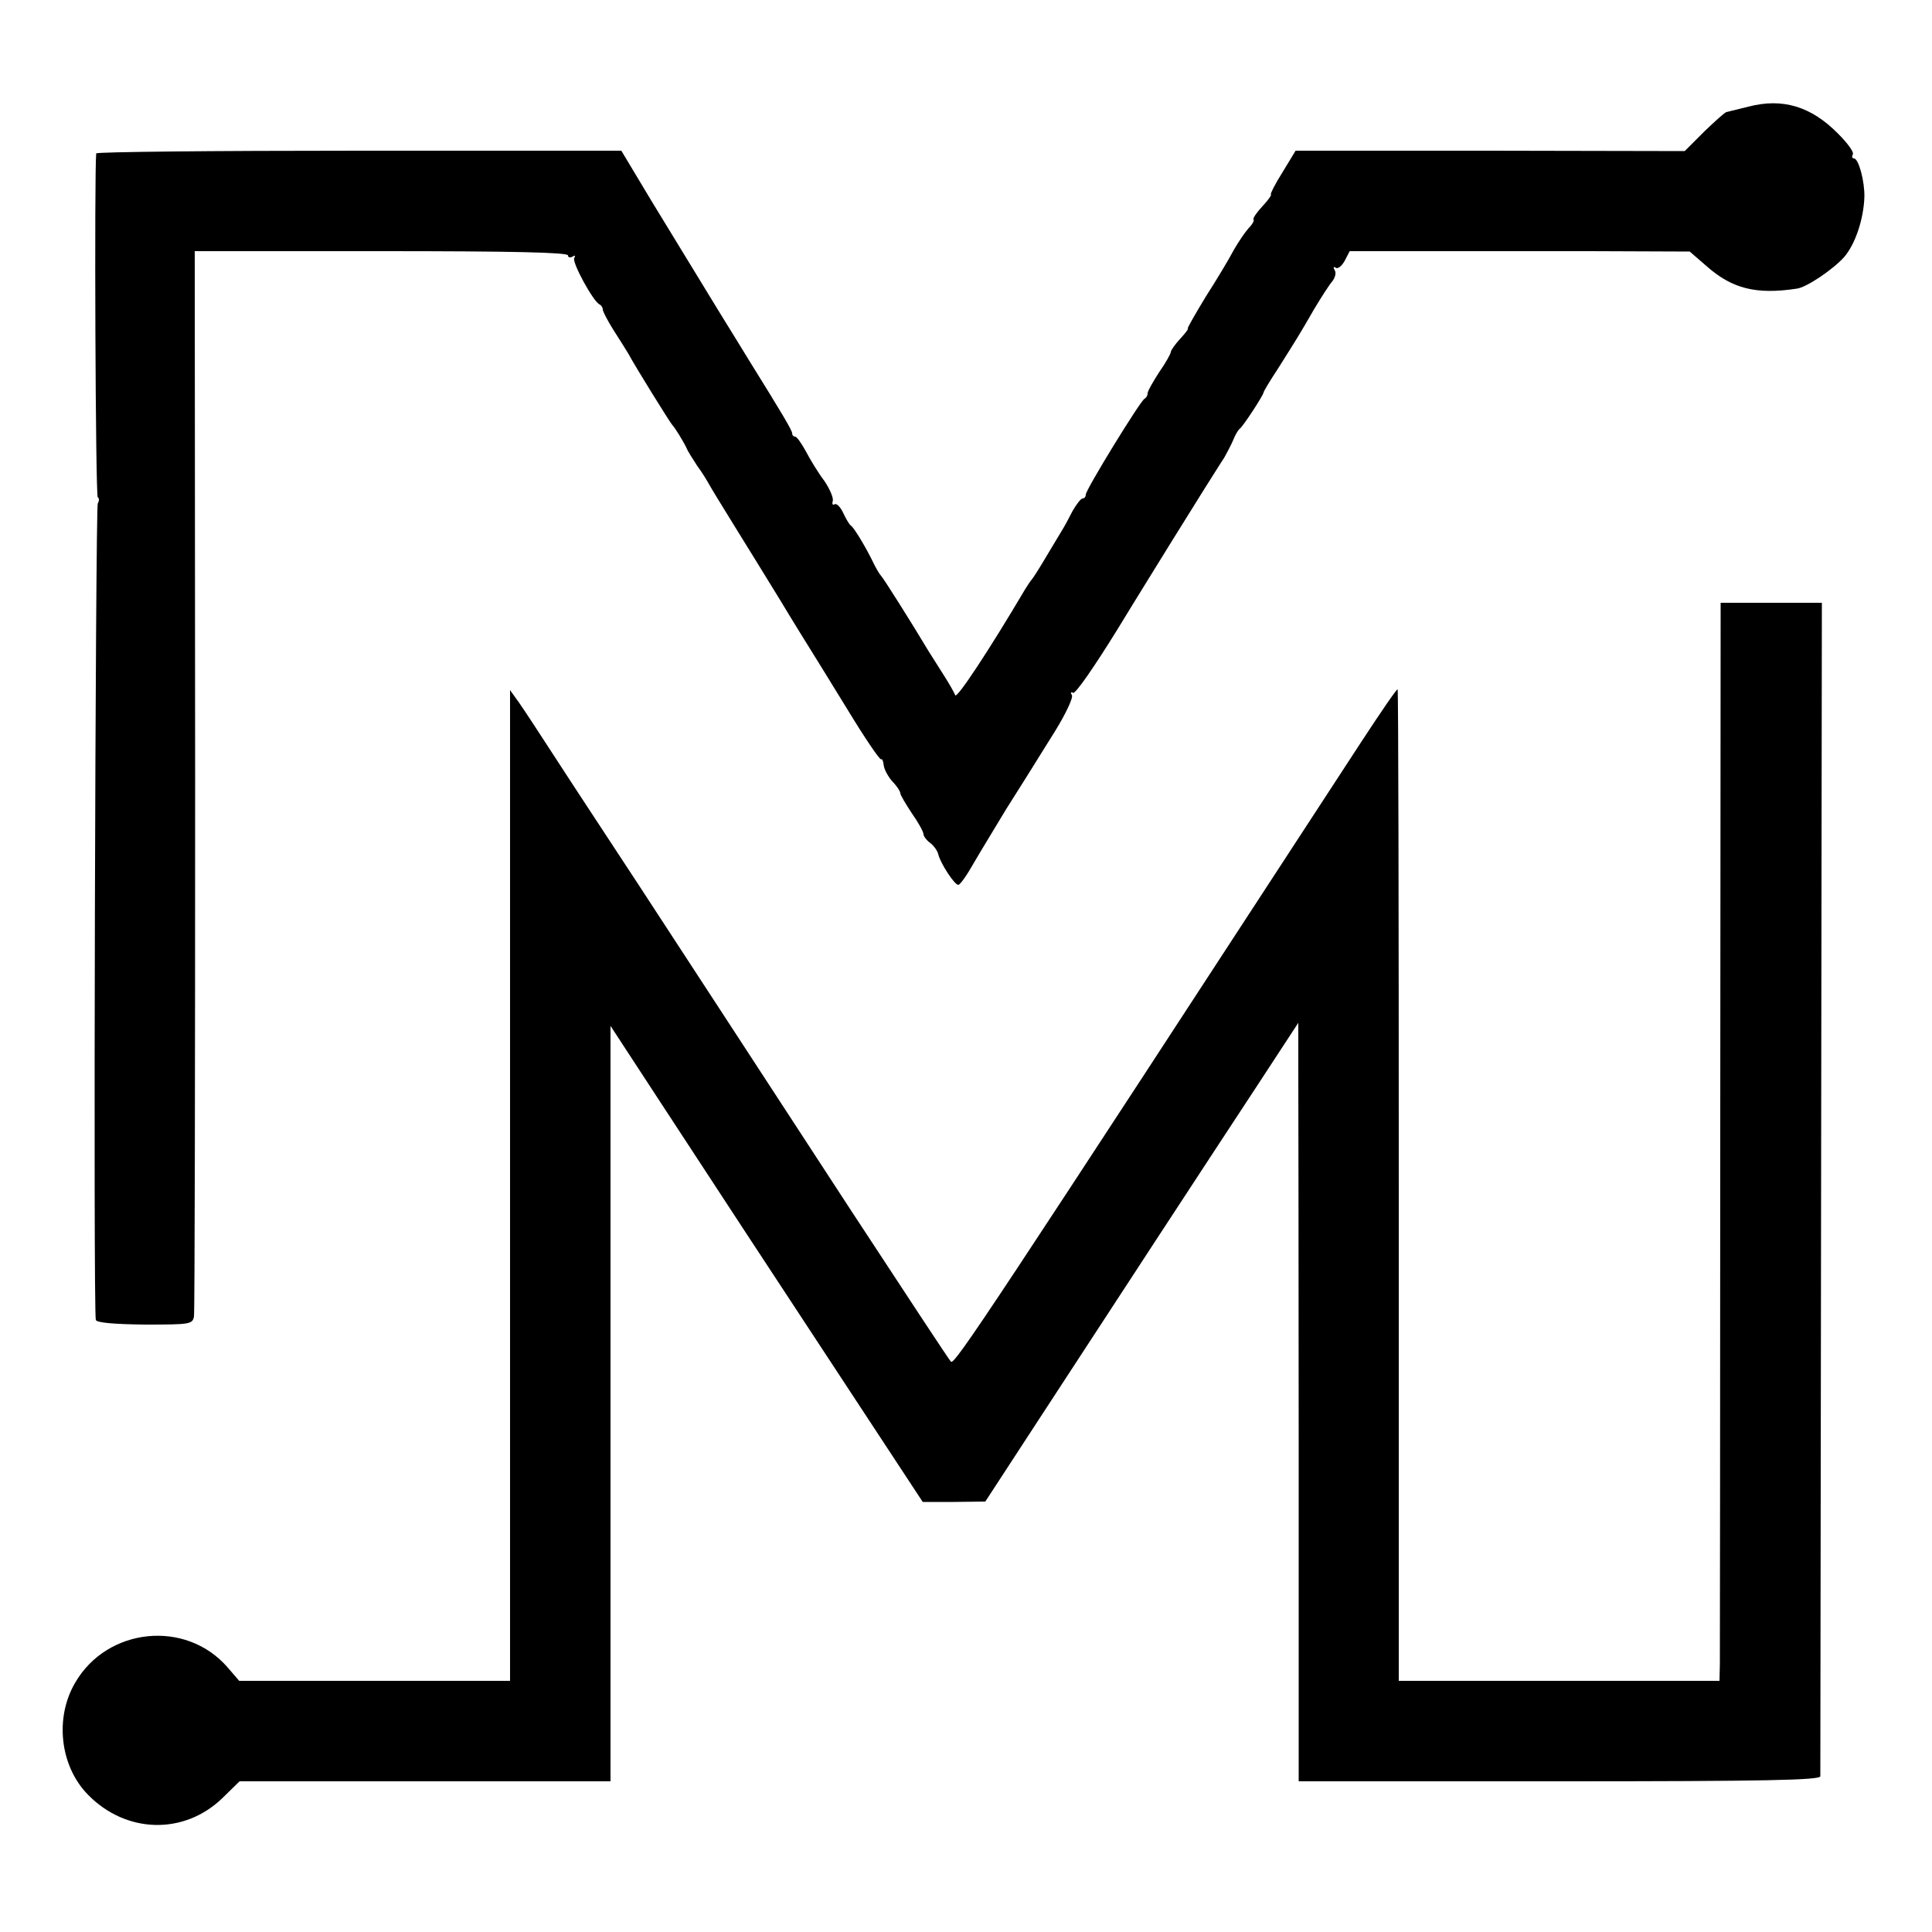
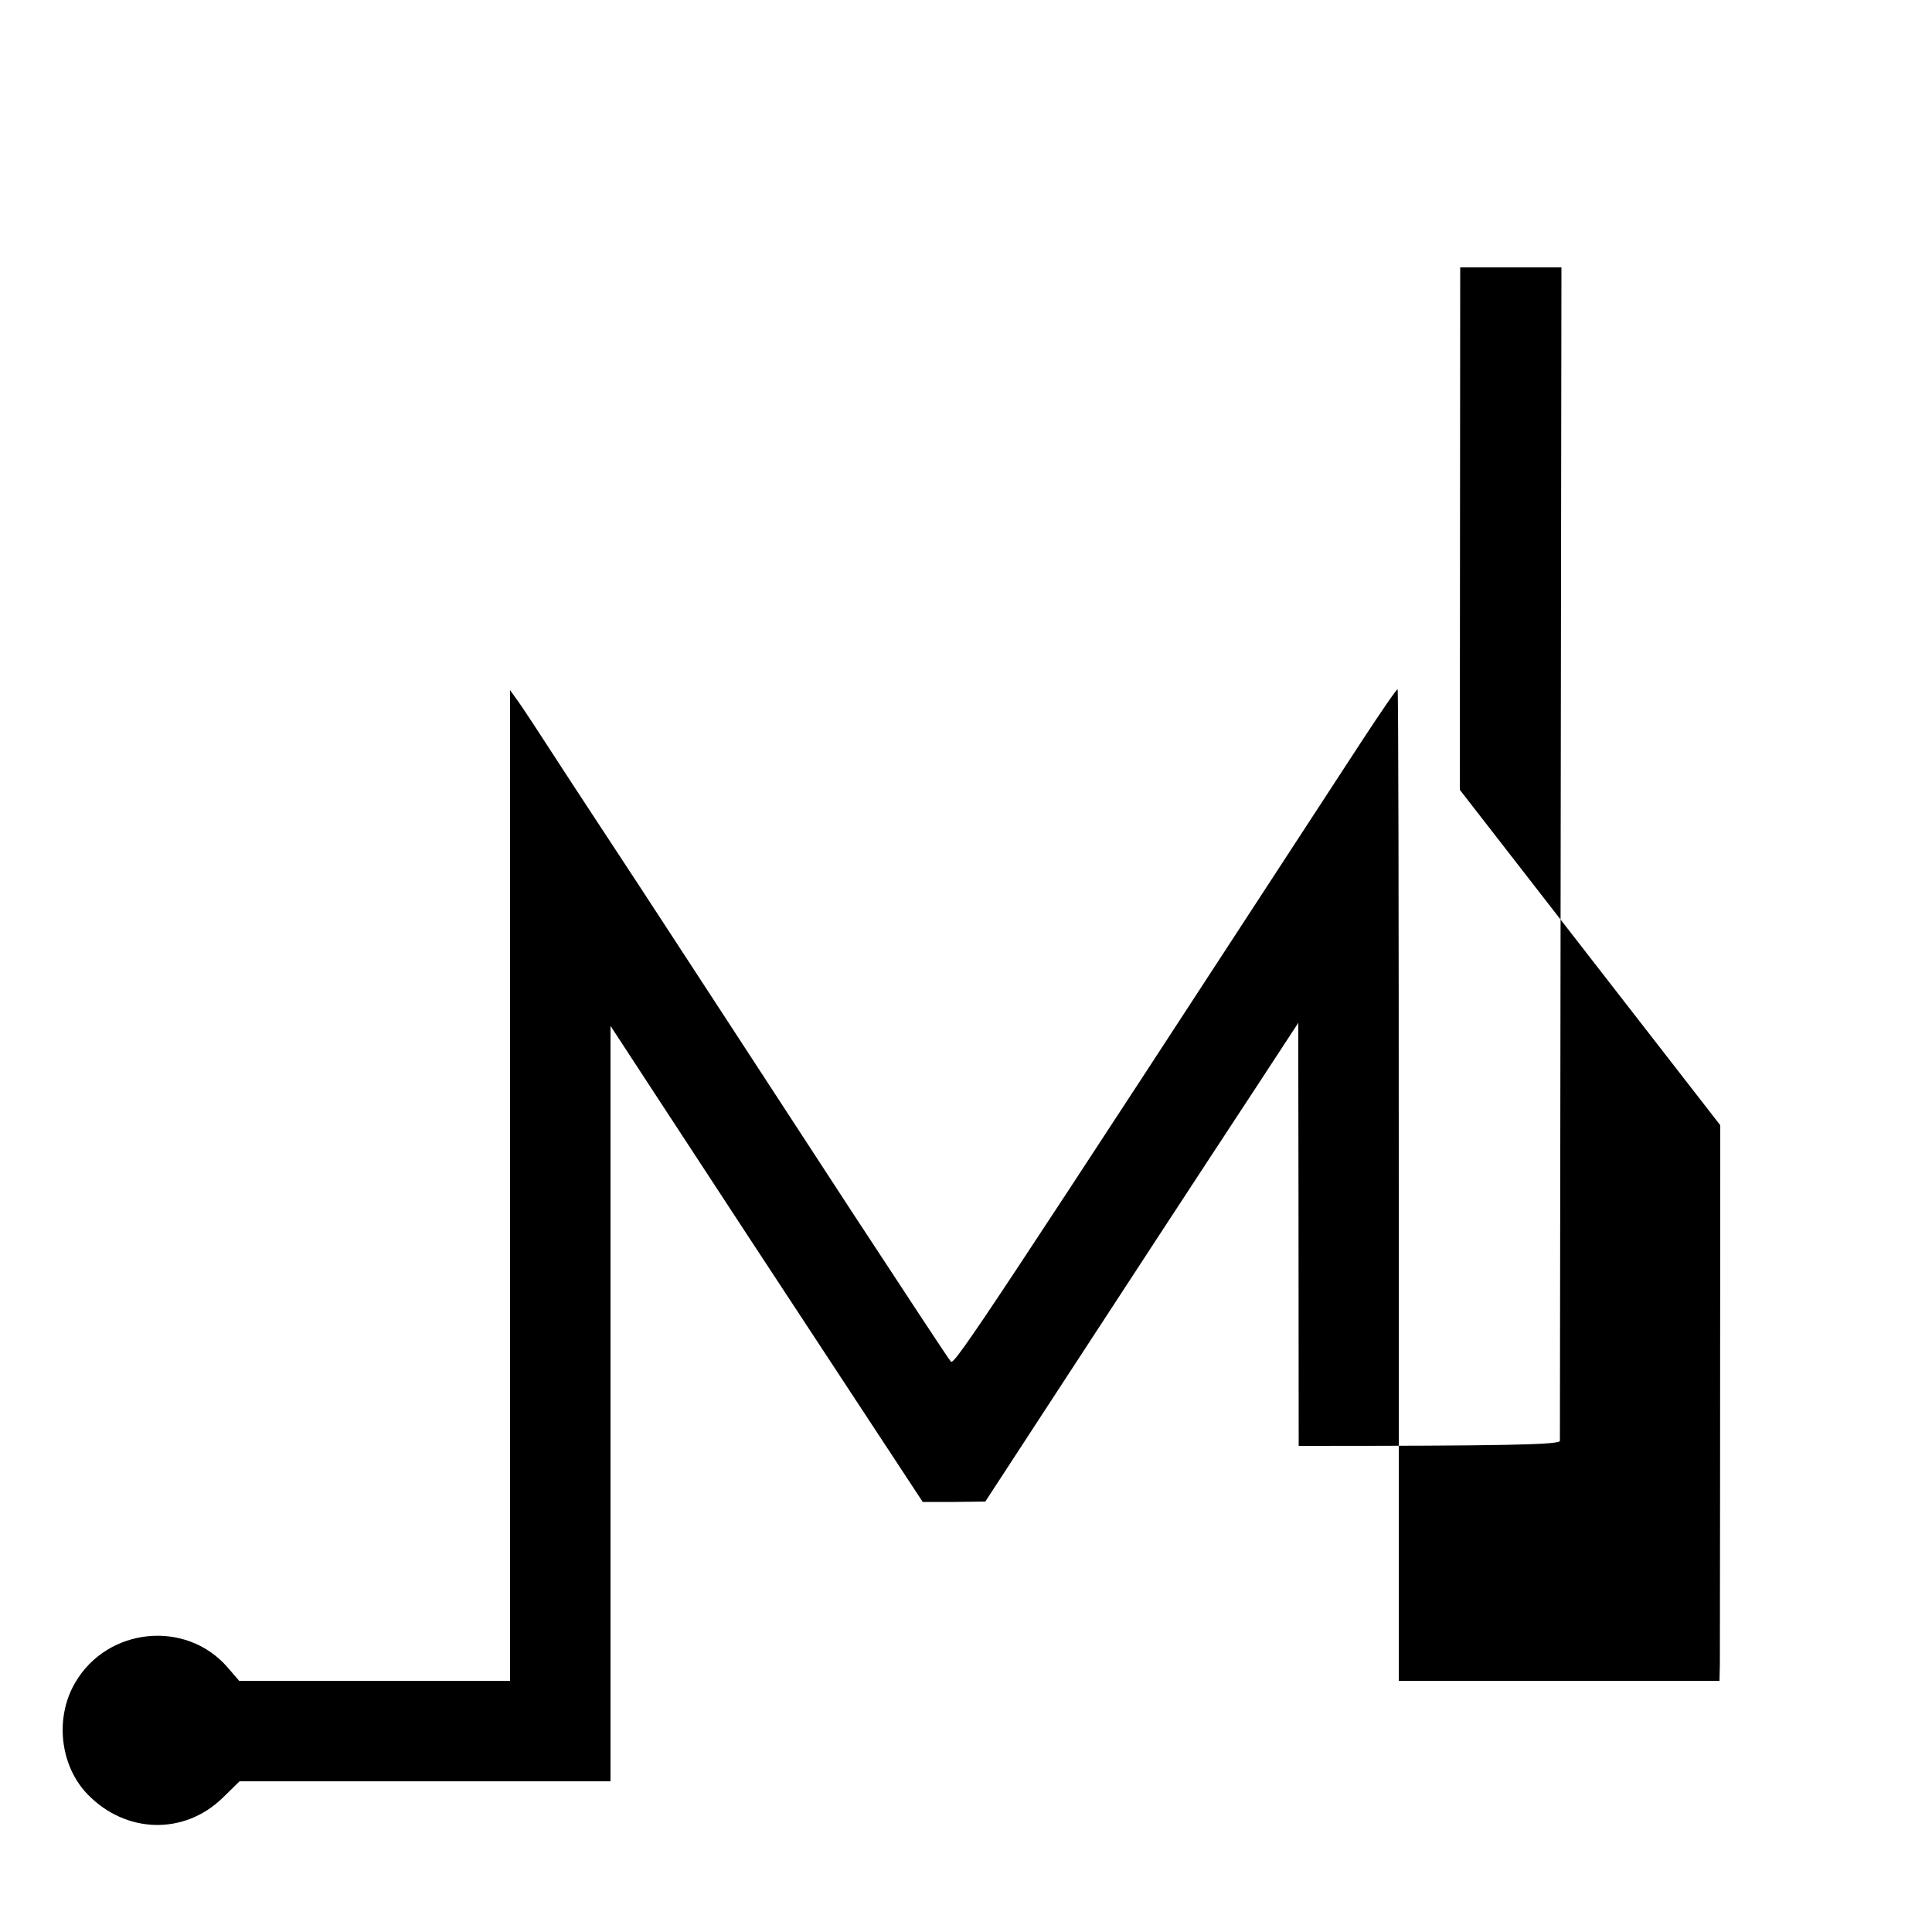
<svg xmlns="http://www.w3.org/2000/svg" version="1.0" width="500pt" height="500pt" viewBox="0 0 500 500" preserveAspectRatio="xMidYMid meet">
  <g transform="translate(0,500) scale(0.1,-0.1)" fill="#000000" stroke="none">
-     <path d="M4525 4724 c-28 -7 -53 -13 -57 -14 -3 0 -29 -23 -57 -50 l-51 -51 -504 1 -503 0 -34 -56 c-19 -30 -32 -56 -30 -57 3 -1 -7 -15 -22 -31 -15 -16 -25 -31 -23 -34 3 -2 -3 -13 -13 -23 -9 -10 -26 -35 -38 -56 -11 -21 -43 -75 -72 -120 -28 -46 -49 -83 -47 -83 3 0 -6 -12 -19 -26 -14 -15 -25 -31 -25 -35 0 -4 -13 -28 -30 -52 -16 -25 -30 -49 -30 -55 0 -6 -4 -12 -8 -14 -10 -4 -152 -235 -152 -248 0 -6 -4 -10 -8 -10 -5 0 -16 -15 -26 -32 -9 -18 -22 -42 -29 -53 -7 -11 -25 -42 -42 -70 -16 -27 -32 -52 -35 -55 -3 -3 -10 -14 -17 -25 -94 -159 -178 -286 -181 -274 -3 8 -17 32 -31 54 -14 22 -31 49 -38 60 -43 72 -118 191 -123 195 -3 3 -11 16 -18 30 -20 42 -51 93 -59 99 -5 3 -14 19 -21 34 -7 15 -17 25 -22 22 -5 -3 -7 0 -5 8 3 7 -7 31 -22 53 -16 21 -37 56 -48 77 -11 20 -23 37 -27 37 -5 0 -8 4 -8 9 0 7 -26 51 -110 186 -8 13 -44 72 -80 130 -36 59 -72 118 -80 131 -8 13 -50 82 -94 154 l-78 130 -679 0 c-374 0 -679 -3 -680 -7 -5 -45 -2 -886 4 -890 4 -2 4 -9 0 -16 -6 -11 -12 -2090 -5 -2113 2 -7 45 -11 127 -12 118 0 123 1 127 21 2 12 3 637 3 1390 l-1 1367 483 0 c333 0 483 -3 483 -11 0 -5 5 -7 12 -3 6 4 8 3 4 -4 -6 -11 50 -114 66 -120 4 -2 8 -8 8 -13 0 -5 12 -28 27 -52 15 -23 32 -51 39 -62 18 -34 109 -180 114 -185 7 -7 29 -43 37 -60 3 -8 16 -28 27 -45 12 -16 26 -39 32 -50 6 -11 35 -58 64 -105 29 -47 83 -134 119 -193 36 -60 73 -119 81 -132 8 -13 51 -82 95 -154 43 -71 82 -128 85 -126 3 2 6 -5 7 -15 1 -11 11 -29 22 -42 12 -12 21 -26 21 -31 0 -4 14 -28 30 -52 17 -24 30 -48 30 -54 0 -5 8 -16 18 -23 9 -7 18 -20 20 -28 5 -23 42 -80 52 -80 5 0 23 26 41 58 18 31 56 93 83 138 28 44 56 89 63 100 6 10 35 56 63 101 29 47 48 88 44 94 -4 7 -3 9 3 6 6 -4 56 69 113 161 56 92 121 196 143 232 22 36 59 94 81 130 23 36 47 75 54 85 6 11 17 31 23 45 5 13 13 27 17 30 9 6 62 88 62 94 0 3 17 31 38 63 48 76 55 87 93 153 18 30 39 63 47 72 7 9 11 22 6 29 -4 7 -3 10 3 6 5 -4 16 5 23 18 l13 25 181 0 c100 0 297 0 440 0 l259 -1 45 -39 c65 -57 127 -73 232 -57 25 3 93 49 122 81 29 33 51 98 53 156 1 41 -15 100 -27 100 -5 0 -6 5 -3 10 4 6 -14 30 -38 54 -70 71 -144 93 -232 70z" />
-     <path d="M4452 2088 c0 -744 -1 -1372 -1 -1395 l-1 -43 -415 0 -415 0 0 1282 c0 704 -1 1282 -3 1284 -2 2 -45 -61 -96 -139 -961 -1474 -1051 -1611 -1060 -1601 -5 5 -120 180 -257 389 -301 462 -372 570 -548 840 -76 116 -173 263 -215 328 -42 65 -86 132 -98 149 l-23 32 0 -1282 0 -1282 -350 0 -351 0 -31 36 c-108 123 -310 102 -393 -40 -54 -91 -40 -216 32 -290 98 -101 248 -106 348 -10 l45 44 480 0 480 0 0 978 0 977 134 -205 c149 -228 265 -405 509 -776 l165 -251 81 0 81 1 150 230 c178 273 410 628 556 850 l104 159 0 -114 c0 -63 1 -504 1 -981 l0 -868 674 0 c533 0 675 3 676 13 0 6 1 693 2 1525 l2 1512 -131 0 -131 0 -1 -1352z" />
+     <path d="M4452 2088 c0 -744 -1 -1372 -1 -1395 l-1 -43 -415 0 -415 0 0 1282 c0 704 -1 1282 -3 1284 -2 2 -45 -61 -96 -139 -961 -1474 -1051 -1611 -1060 -1601 -5 5 -120 180 -257 389 -301 462 -372 570 -548 840 -76 116 -173 263 -215 328 -42 65 -86 132 -98 149 l-23 32 0 -1282 0 -1282 -350 0 -351 0 -31 36 c-108 123 -310 102 -393 -40 -54 -91 -40 -216 32 -290 98 -101 248 -106 348 -10 l45 44 480 0 480 0 0 978 0 977 134 -205 c149 -228 265 -405 509 -776 l165 -251 81 0 81 1 150 230 c178 273 410 628 556 850 l104 159 0 -114 c0 -63 1 -504 1 -981 c533 0 675 3 676 13 0 6 1 693 2 1525 l2 1512 -131 0 -131 0 -1 -1352z" />
  </g>
</svg>